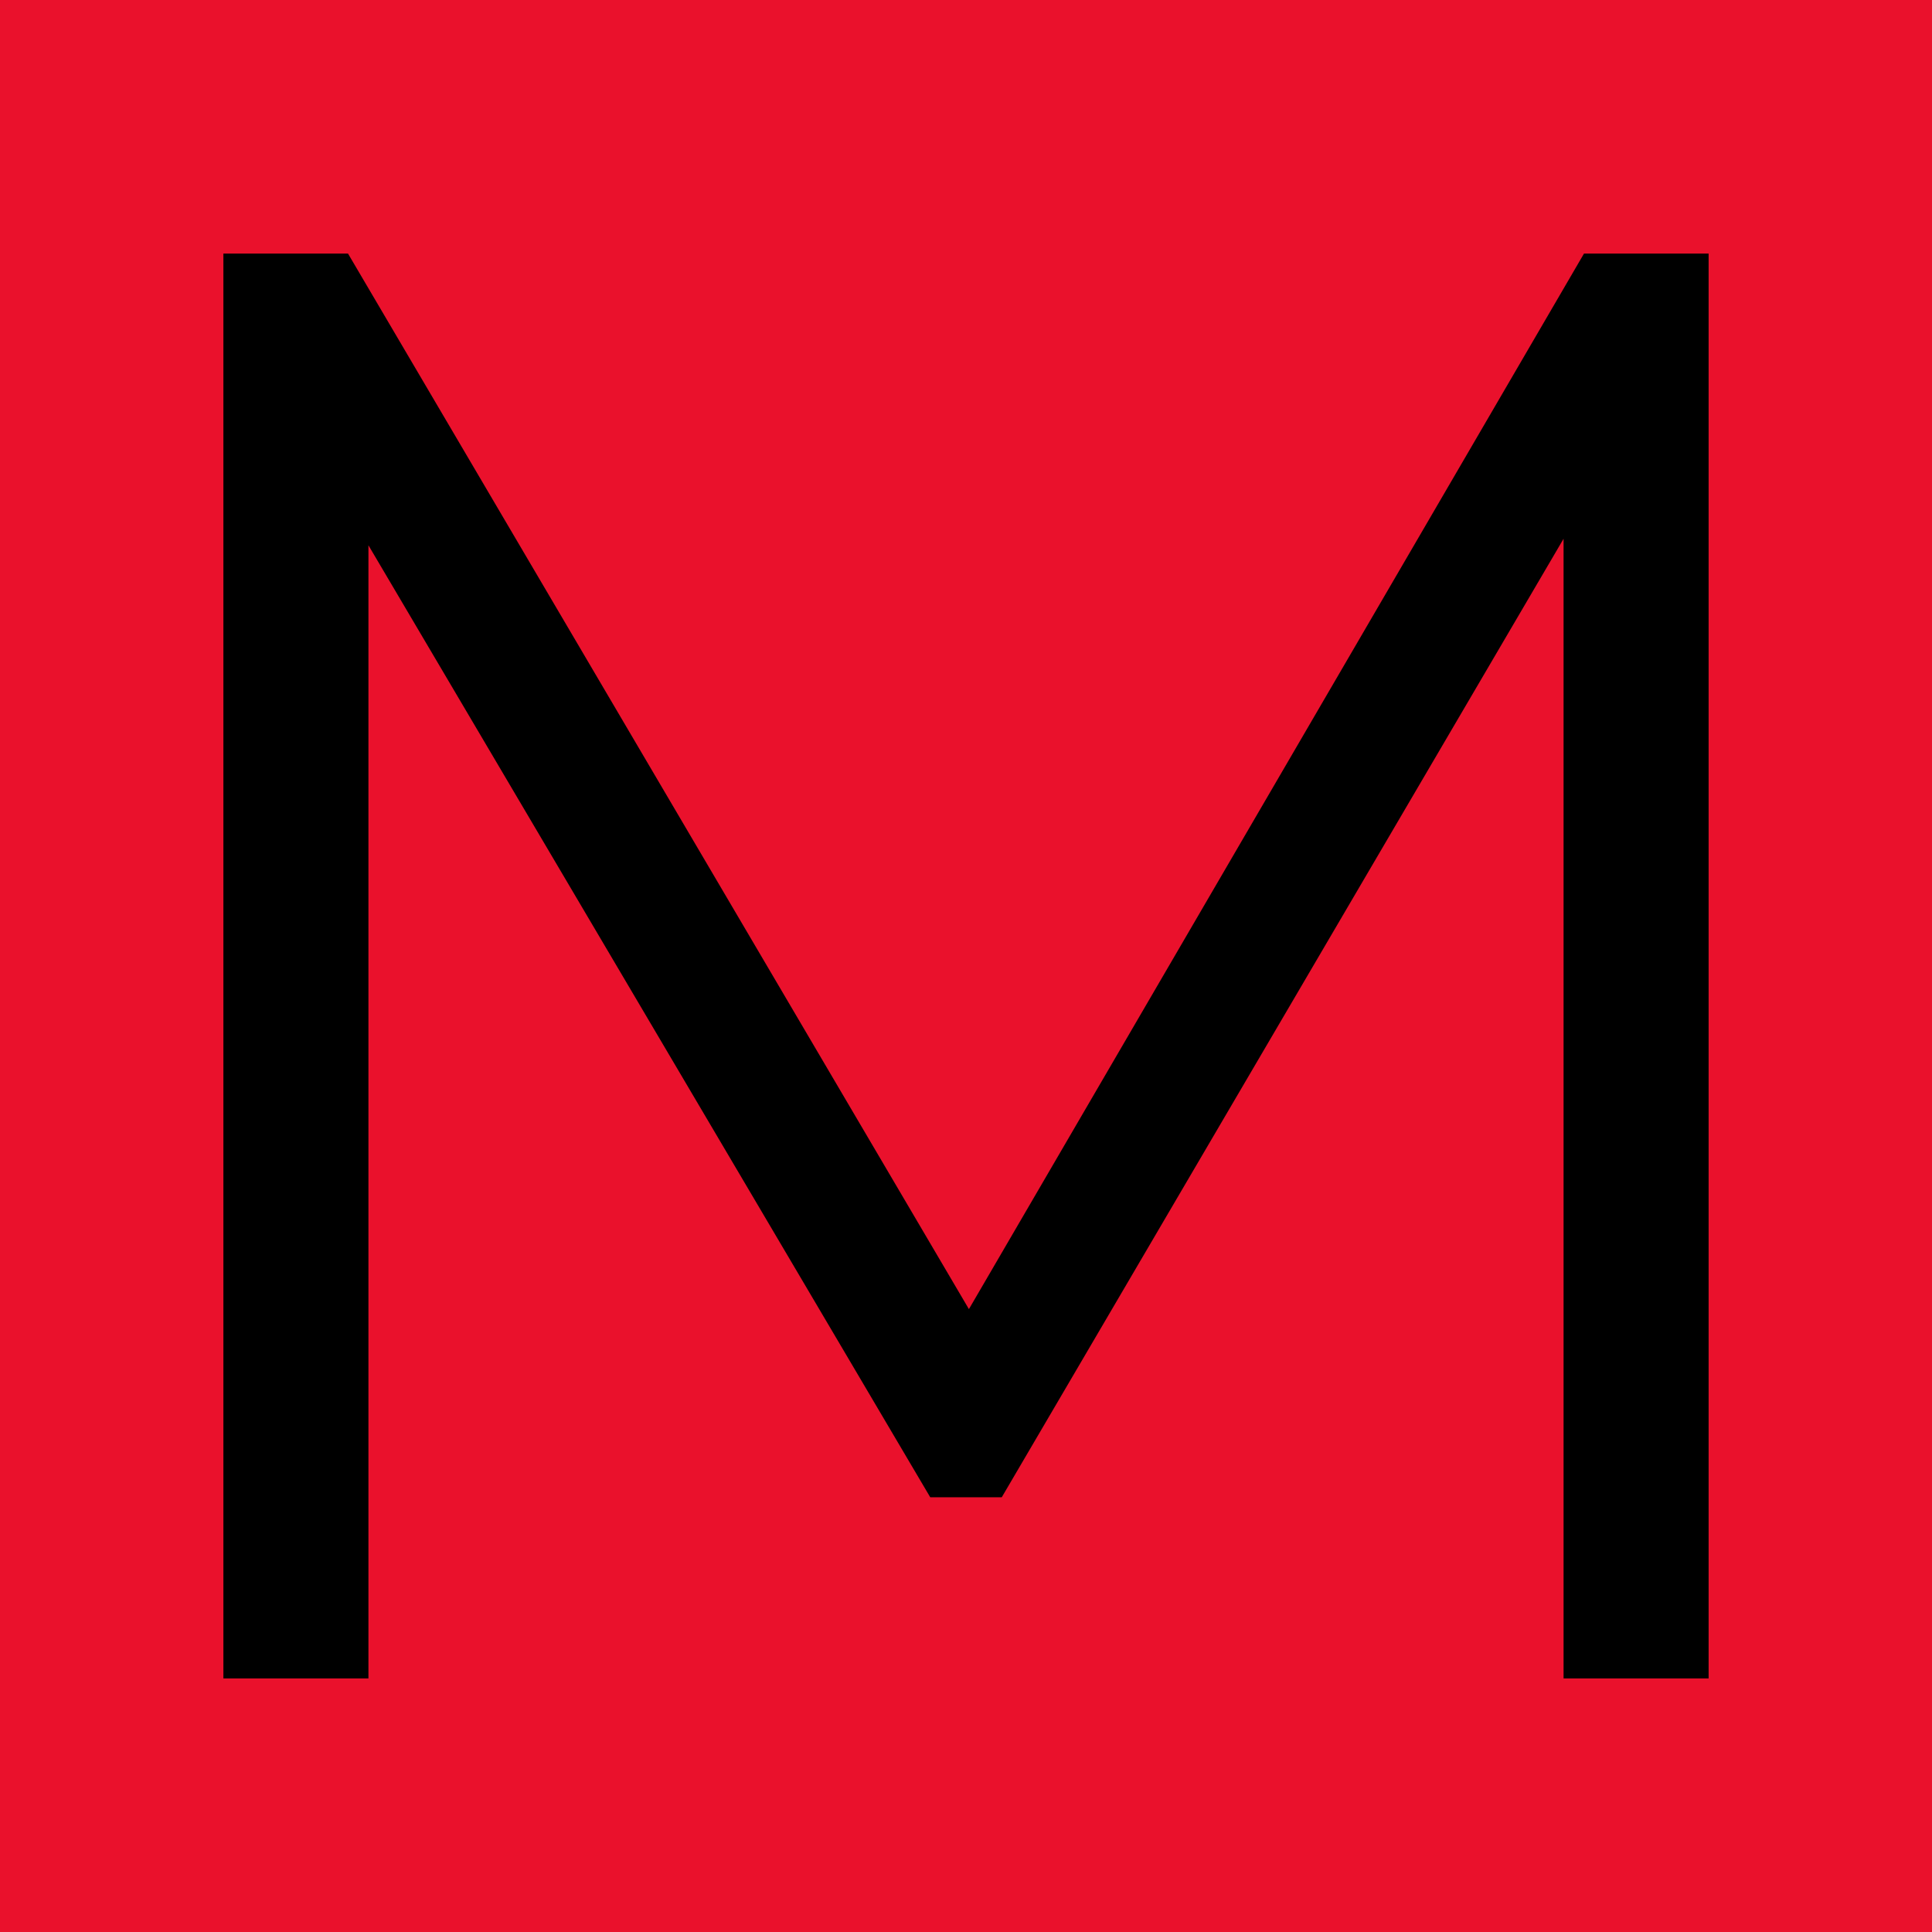
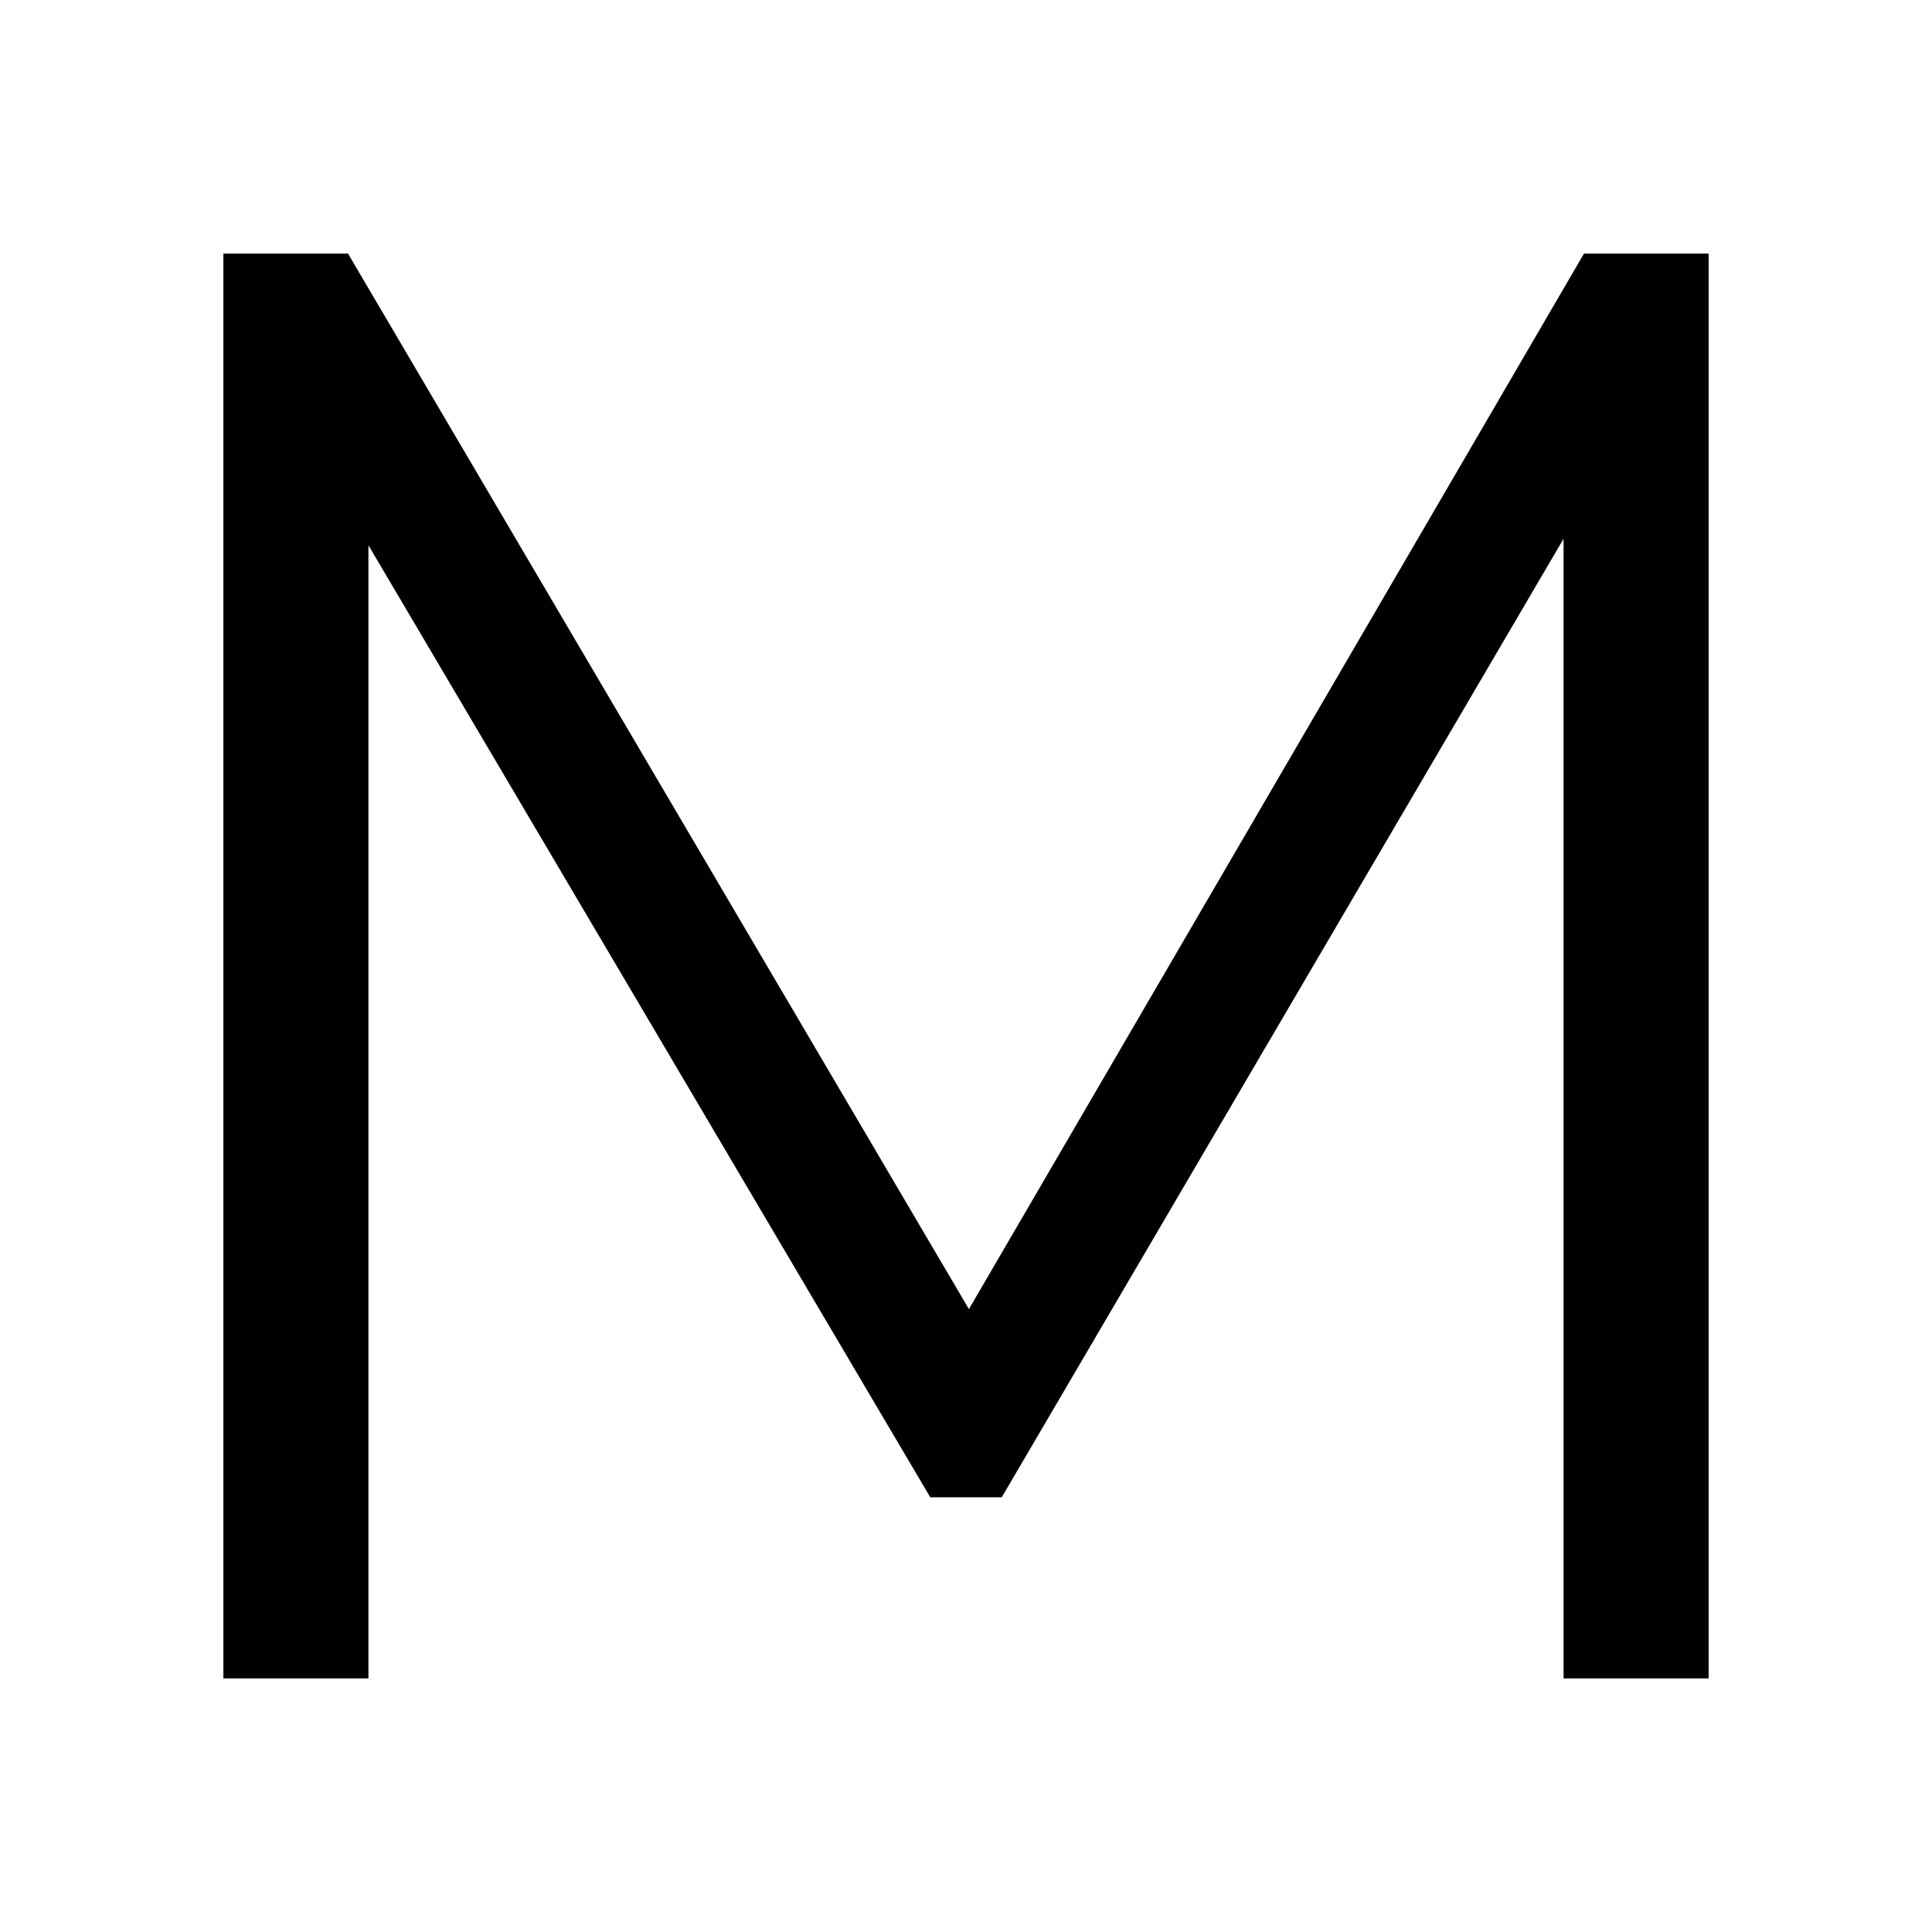
<svg xmlns="http://www.w3.org/2000/svg" width="320" height="320" viewBox="0 0 320 320" fill="none">
-   <rect width="320" height="320" fill="#EA112C" />
  <path d="M37 278V42H57.641L165.922 226.08H155.094L262.359 42H283V278H258.975V79.423H264.728L165.922 247.994H154.078L54.596 79.423H61.025V278H37Z" fill="black" />
</svg>